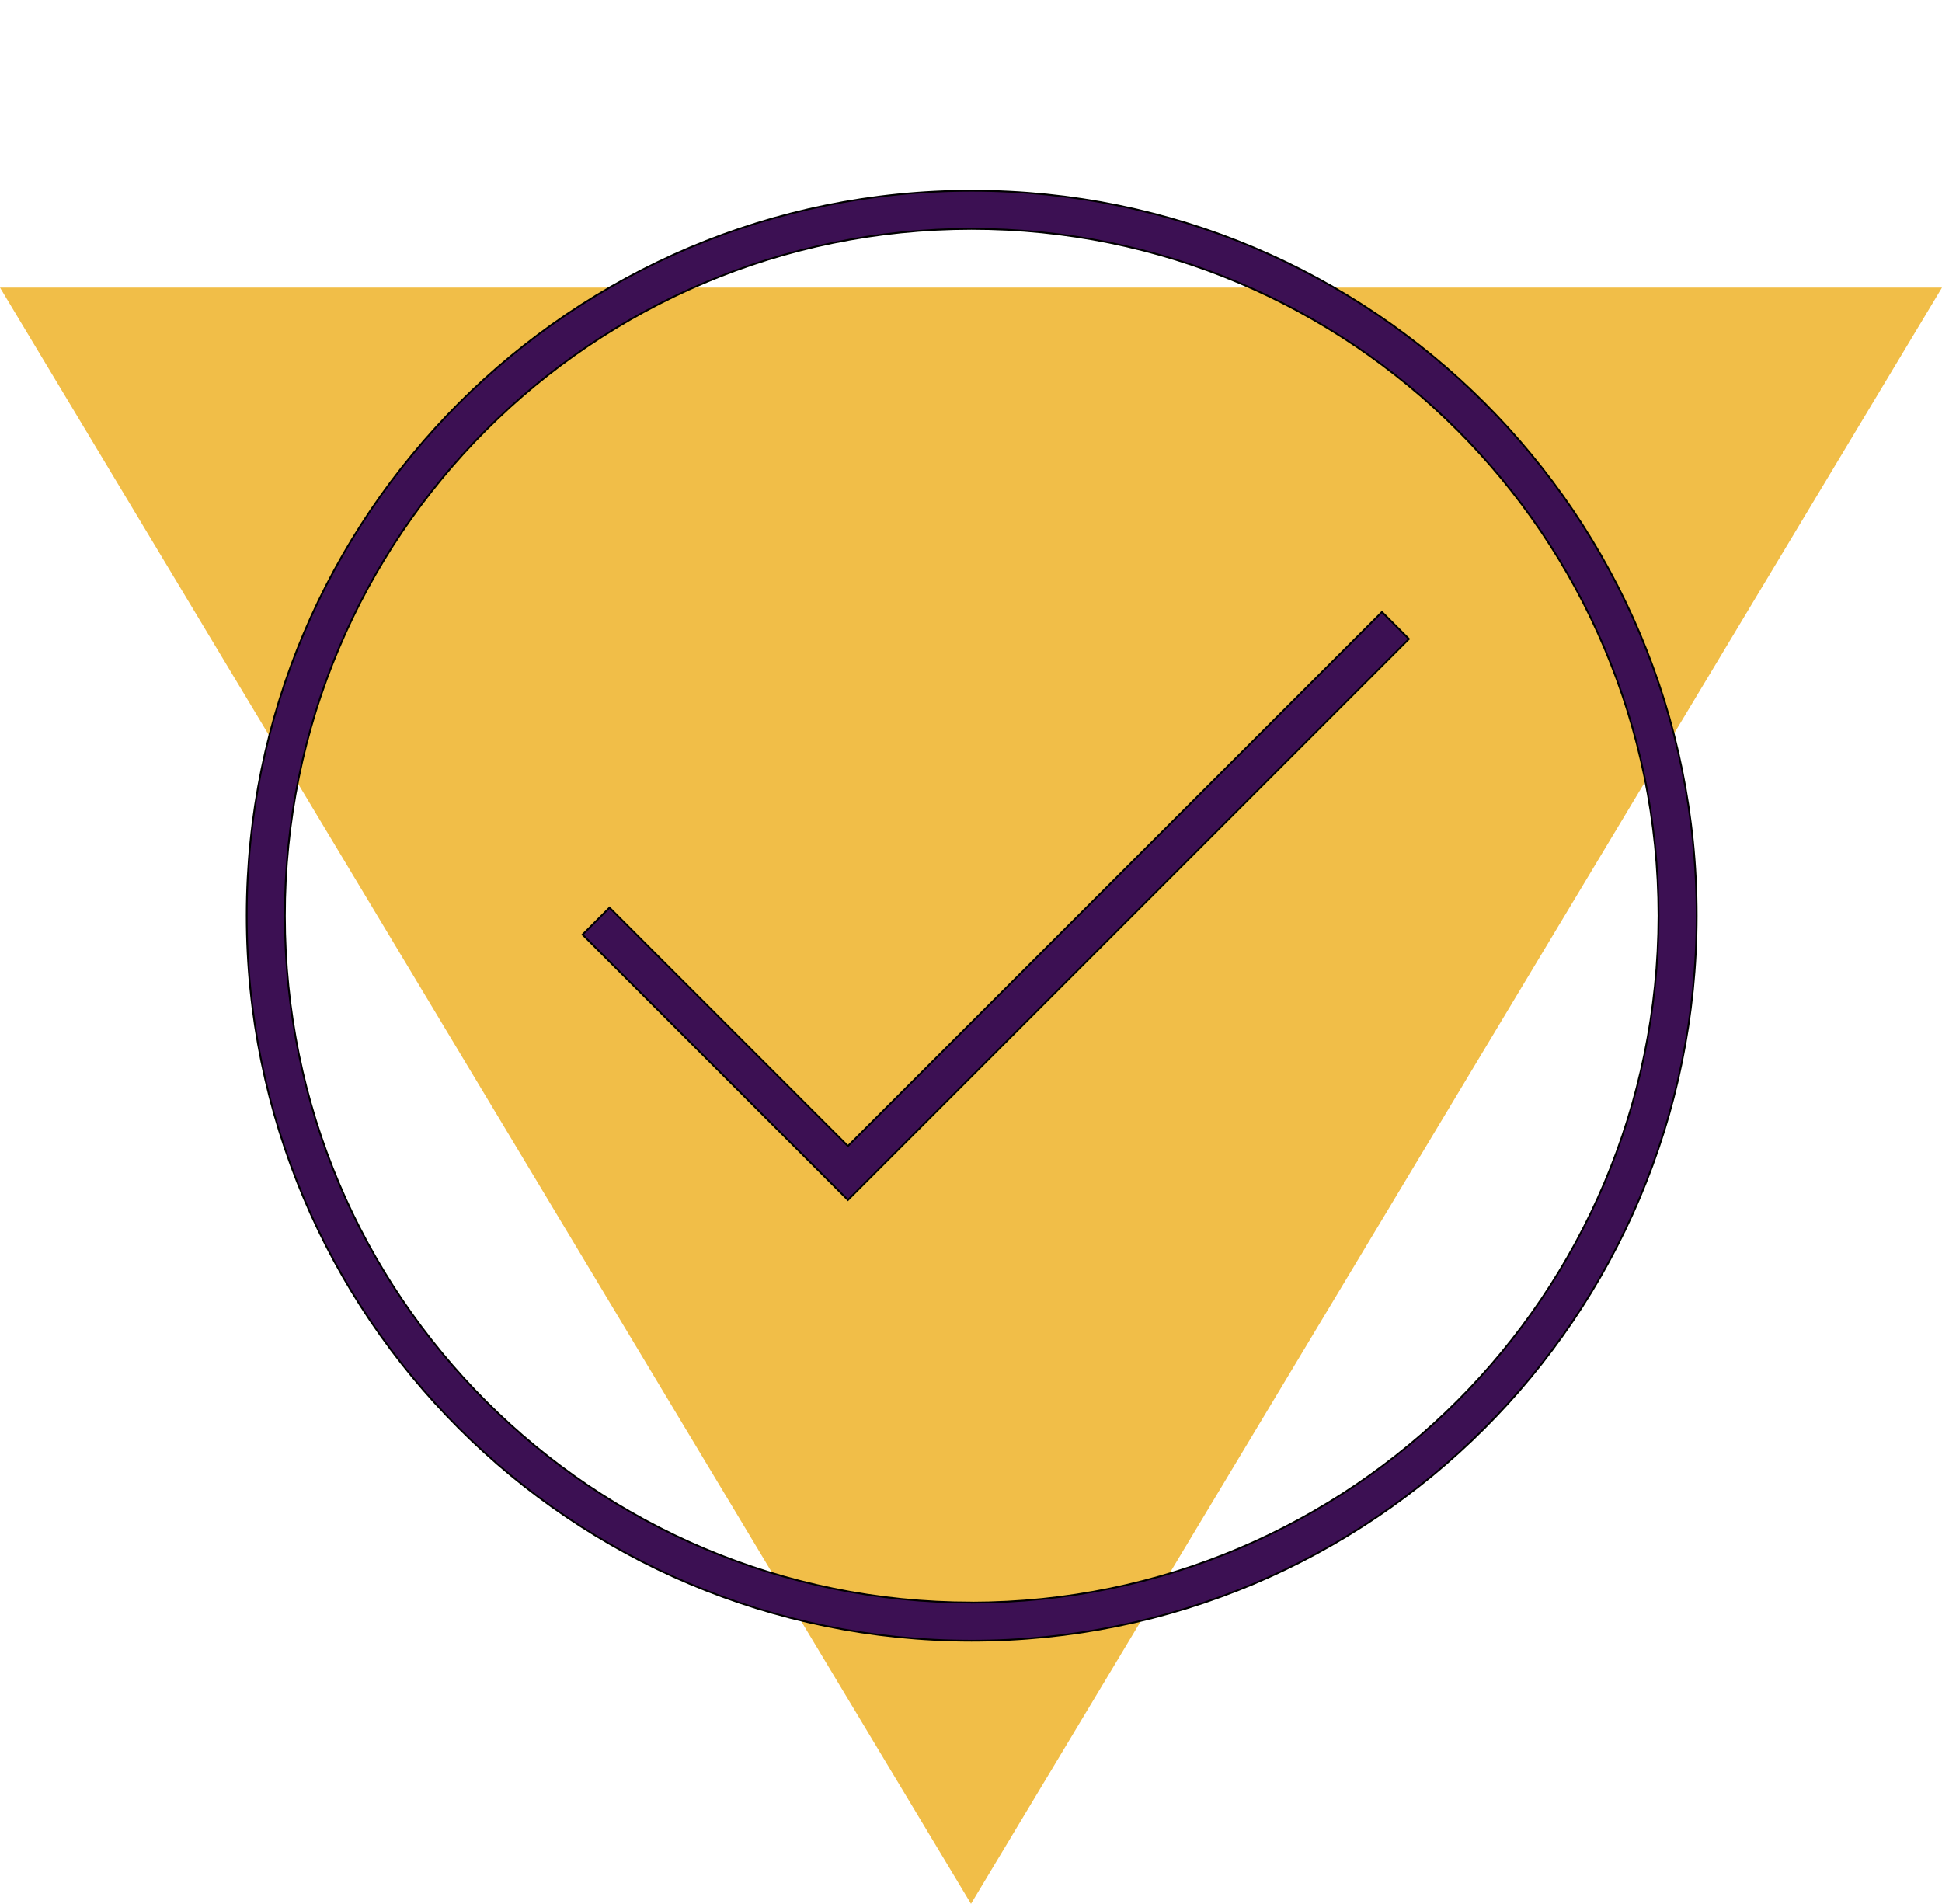
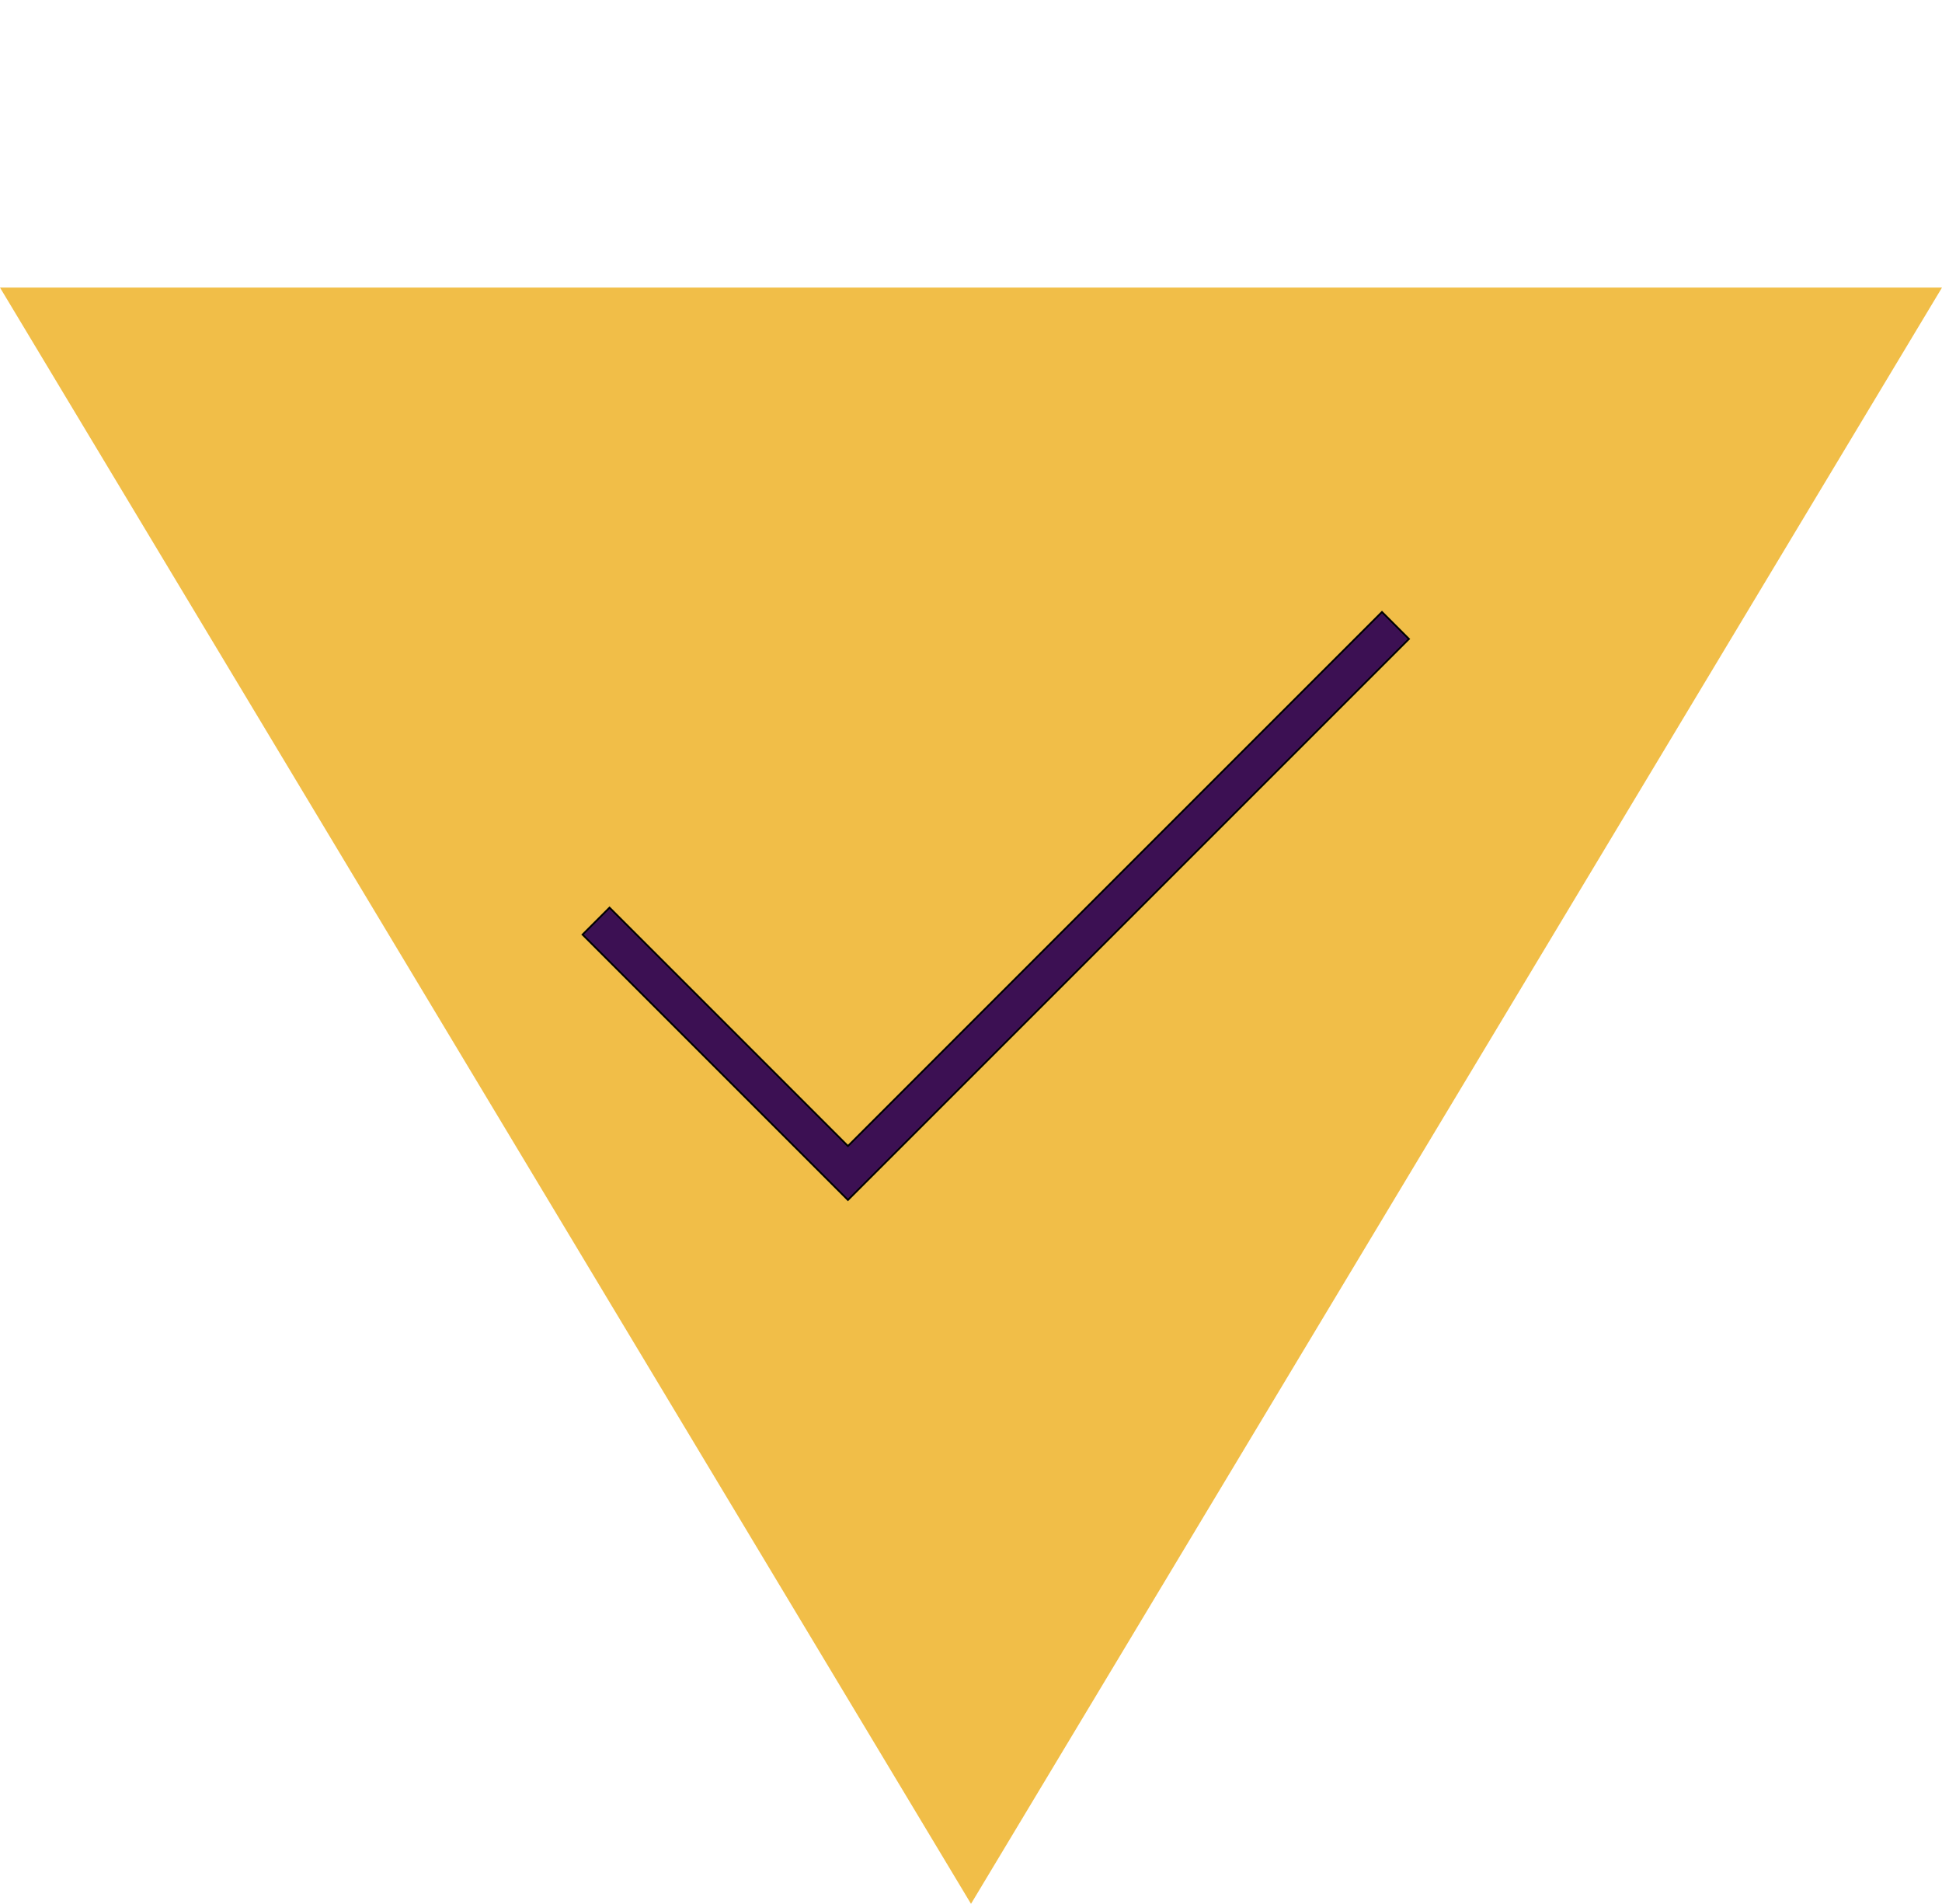
<svg xmlns="http://www.w3.org/2000/svg" width="1067" height="1046" xml:space="preserve" overflow="hidden">
  <defs>
    <clipPath id="clip0">
      <rect x="-700" y="2889" width="1067" height="1046" />
    </clipPath>
  </defs>
  <g clip-path="url(#clip0)" transform="translate(700 -2889)">
    <path d="M0 888 533.5 0 1067 888Z" fill="#F1BE48" fill-rule="evenodd" transform="matrix(1 0 0 -1 -700 3935)" />
    <g>
      <g>
        <g>
-           <path d="M503 104.792C283.012 104.728 104.625 283.012 104.561 503 104.497 722.988 282.781 901.375 502.769 901.439 722.757 901.503 901.144 723.219 901.208 503.23 901.208 503.189 901.208 503.147 901.208 503.105 901.323 283.238 723.181 104.907 503.314 104.792 503.21 104.792 503.105 104.792 503 104.792ZM503 880.47C294.587 880.534 125.583 711.633 125.519 503.22 125.456 294.807 294.357 125.803 502.769 125.739 711.182 125.676 880.186 294.577 880.25 502.989 880.25 503.039 880.25 503.087 880.25 503.136 880.042 711.418 711.282 880.23 503 880.501Z" stroke="#000000" stroke-width="0.984" fill="#3C1053" transform="matrix(1 0 0 1 -669 2889)" />
          <path d="M434.885 629.651 303.896 498.662 289.078 513.479 434.885 659.286 743.12 351.052 728.302 336.234 434.885 629.651Z" stroke="#000000" stroke-width="0.984" fill="#3C1053" transform="matrix(1 0 0 1 -669 2889)" />
        </g>
      </g>
    </g>
  </g>
</svg>